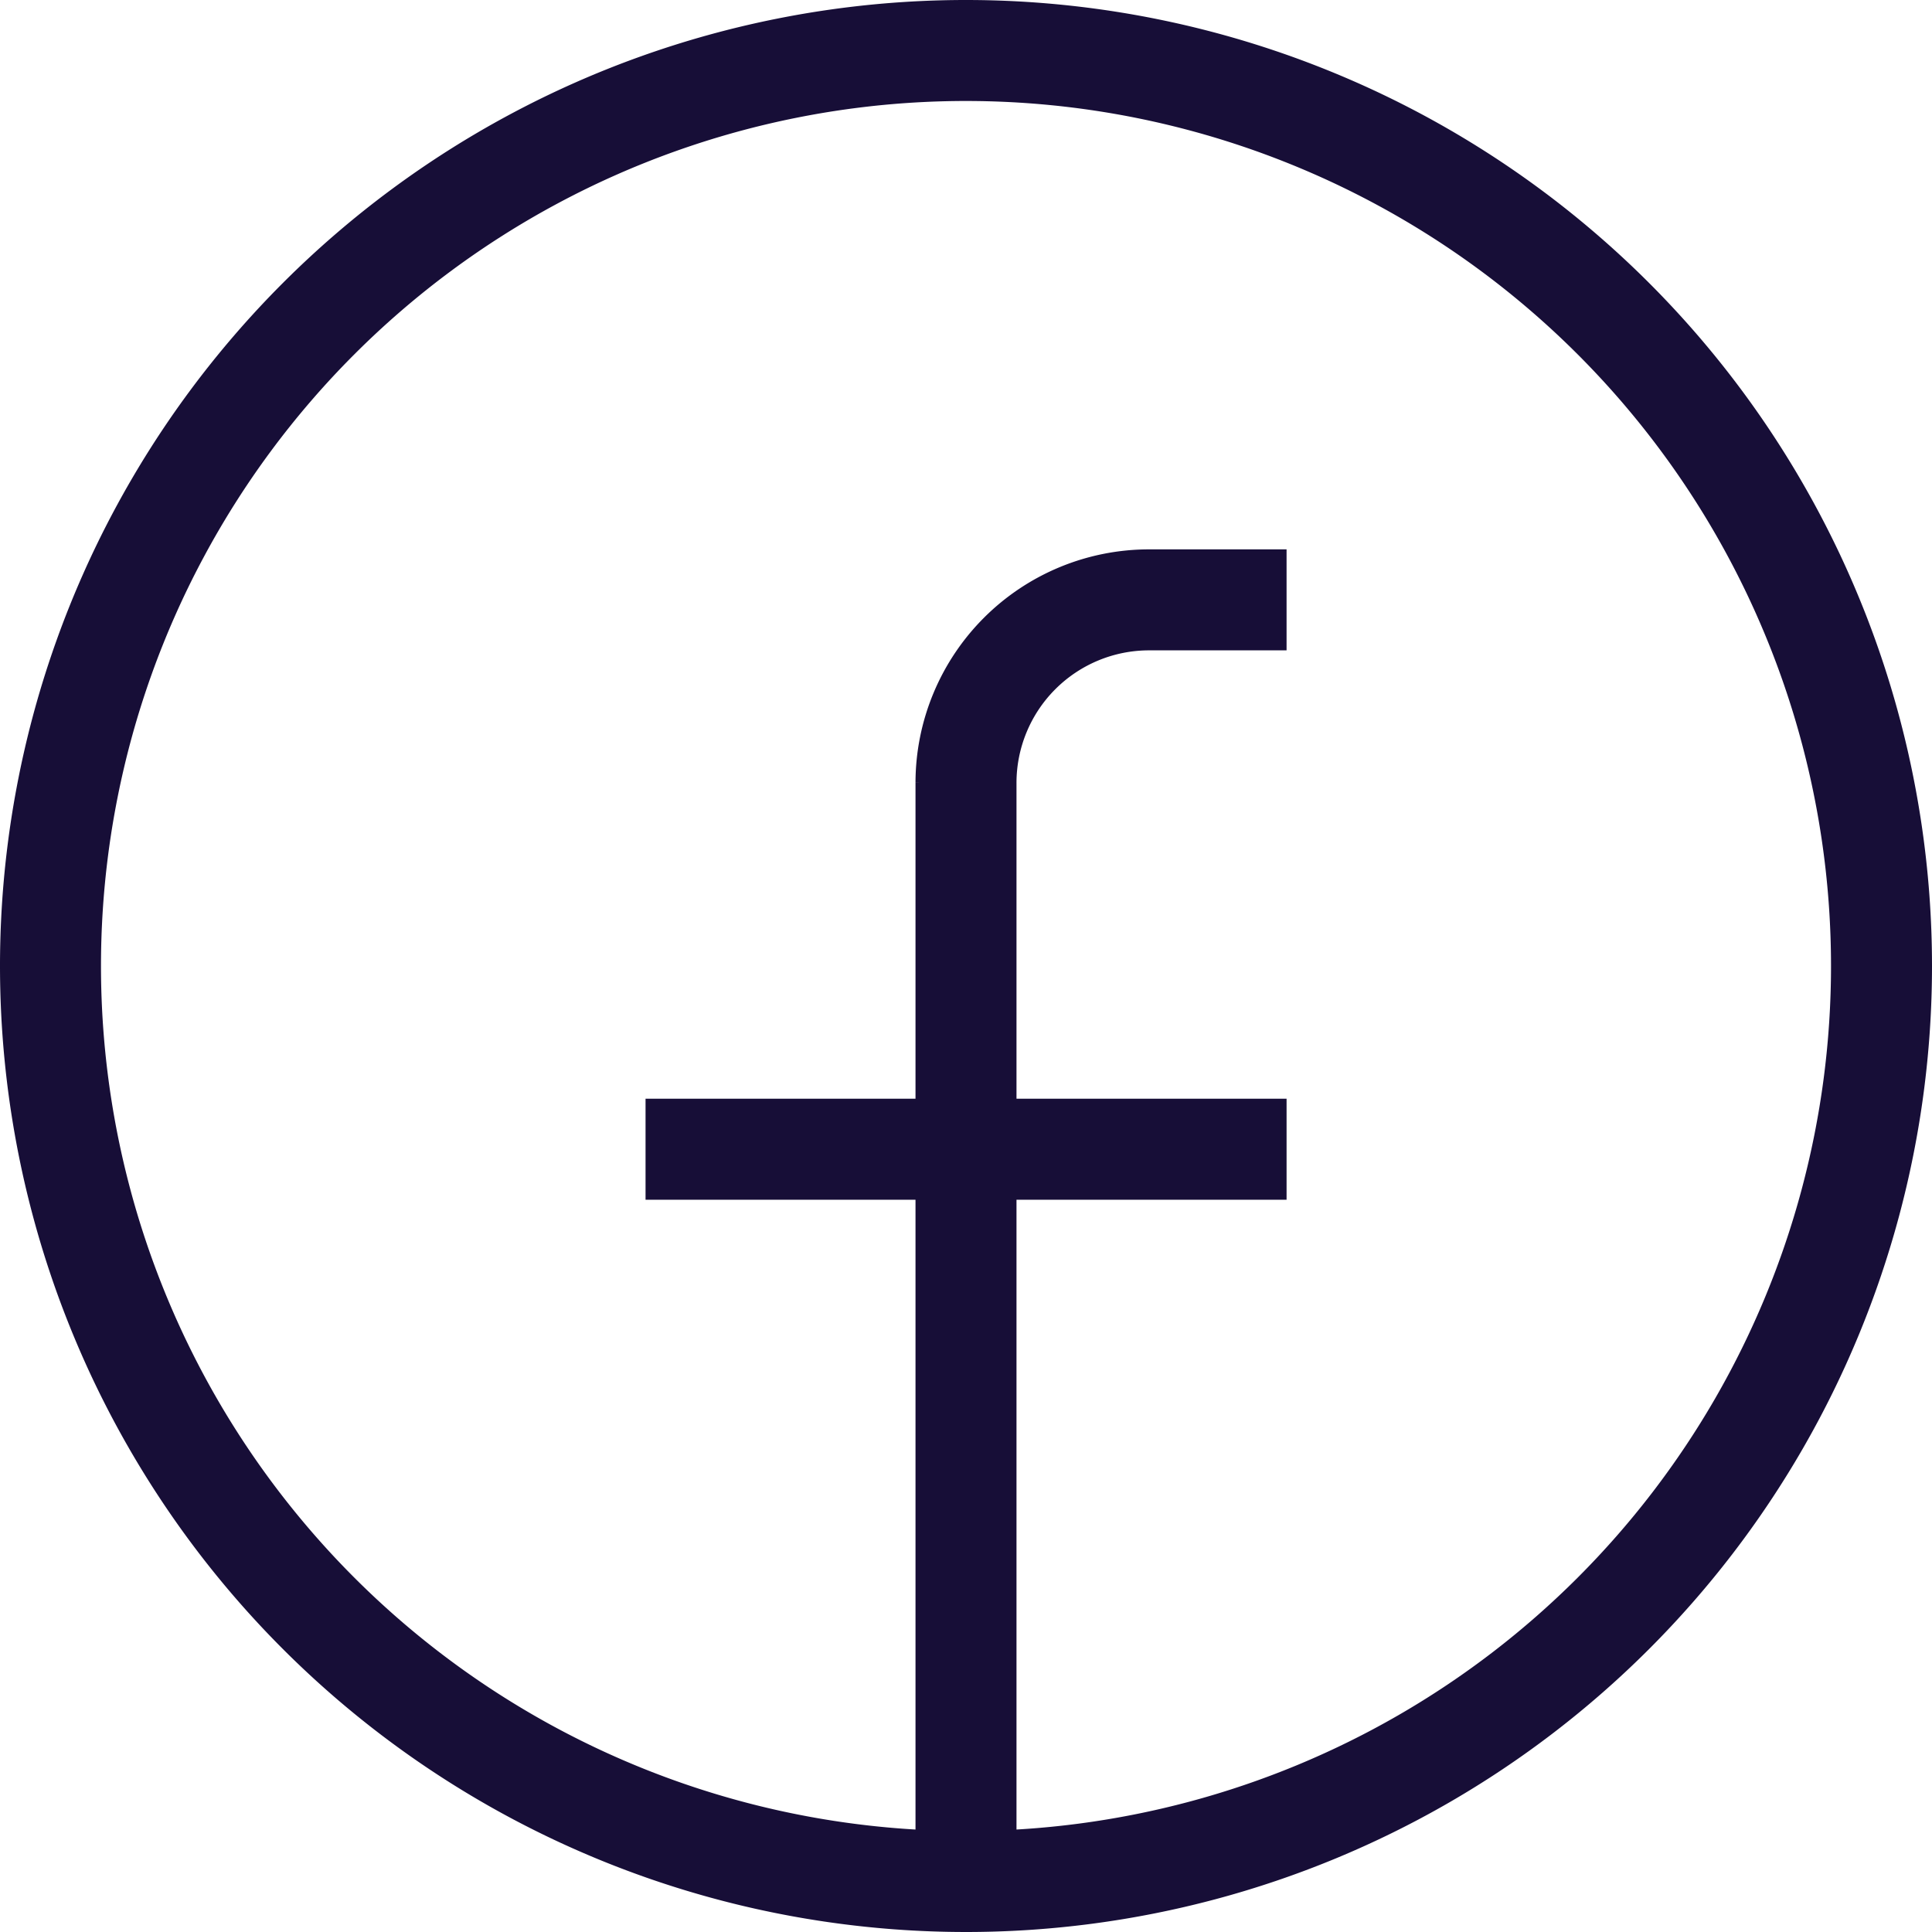
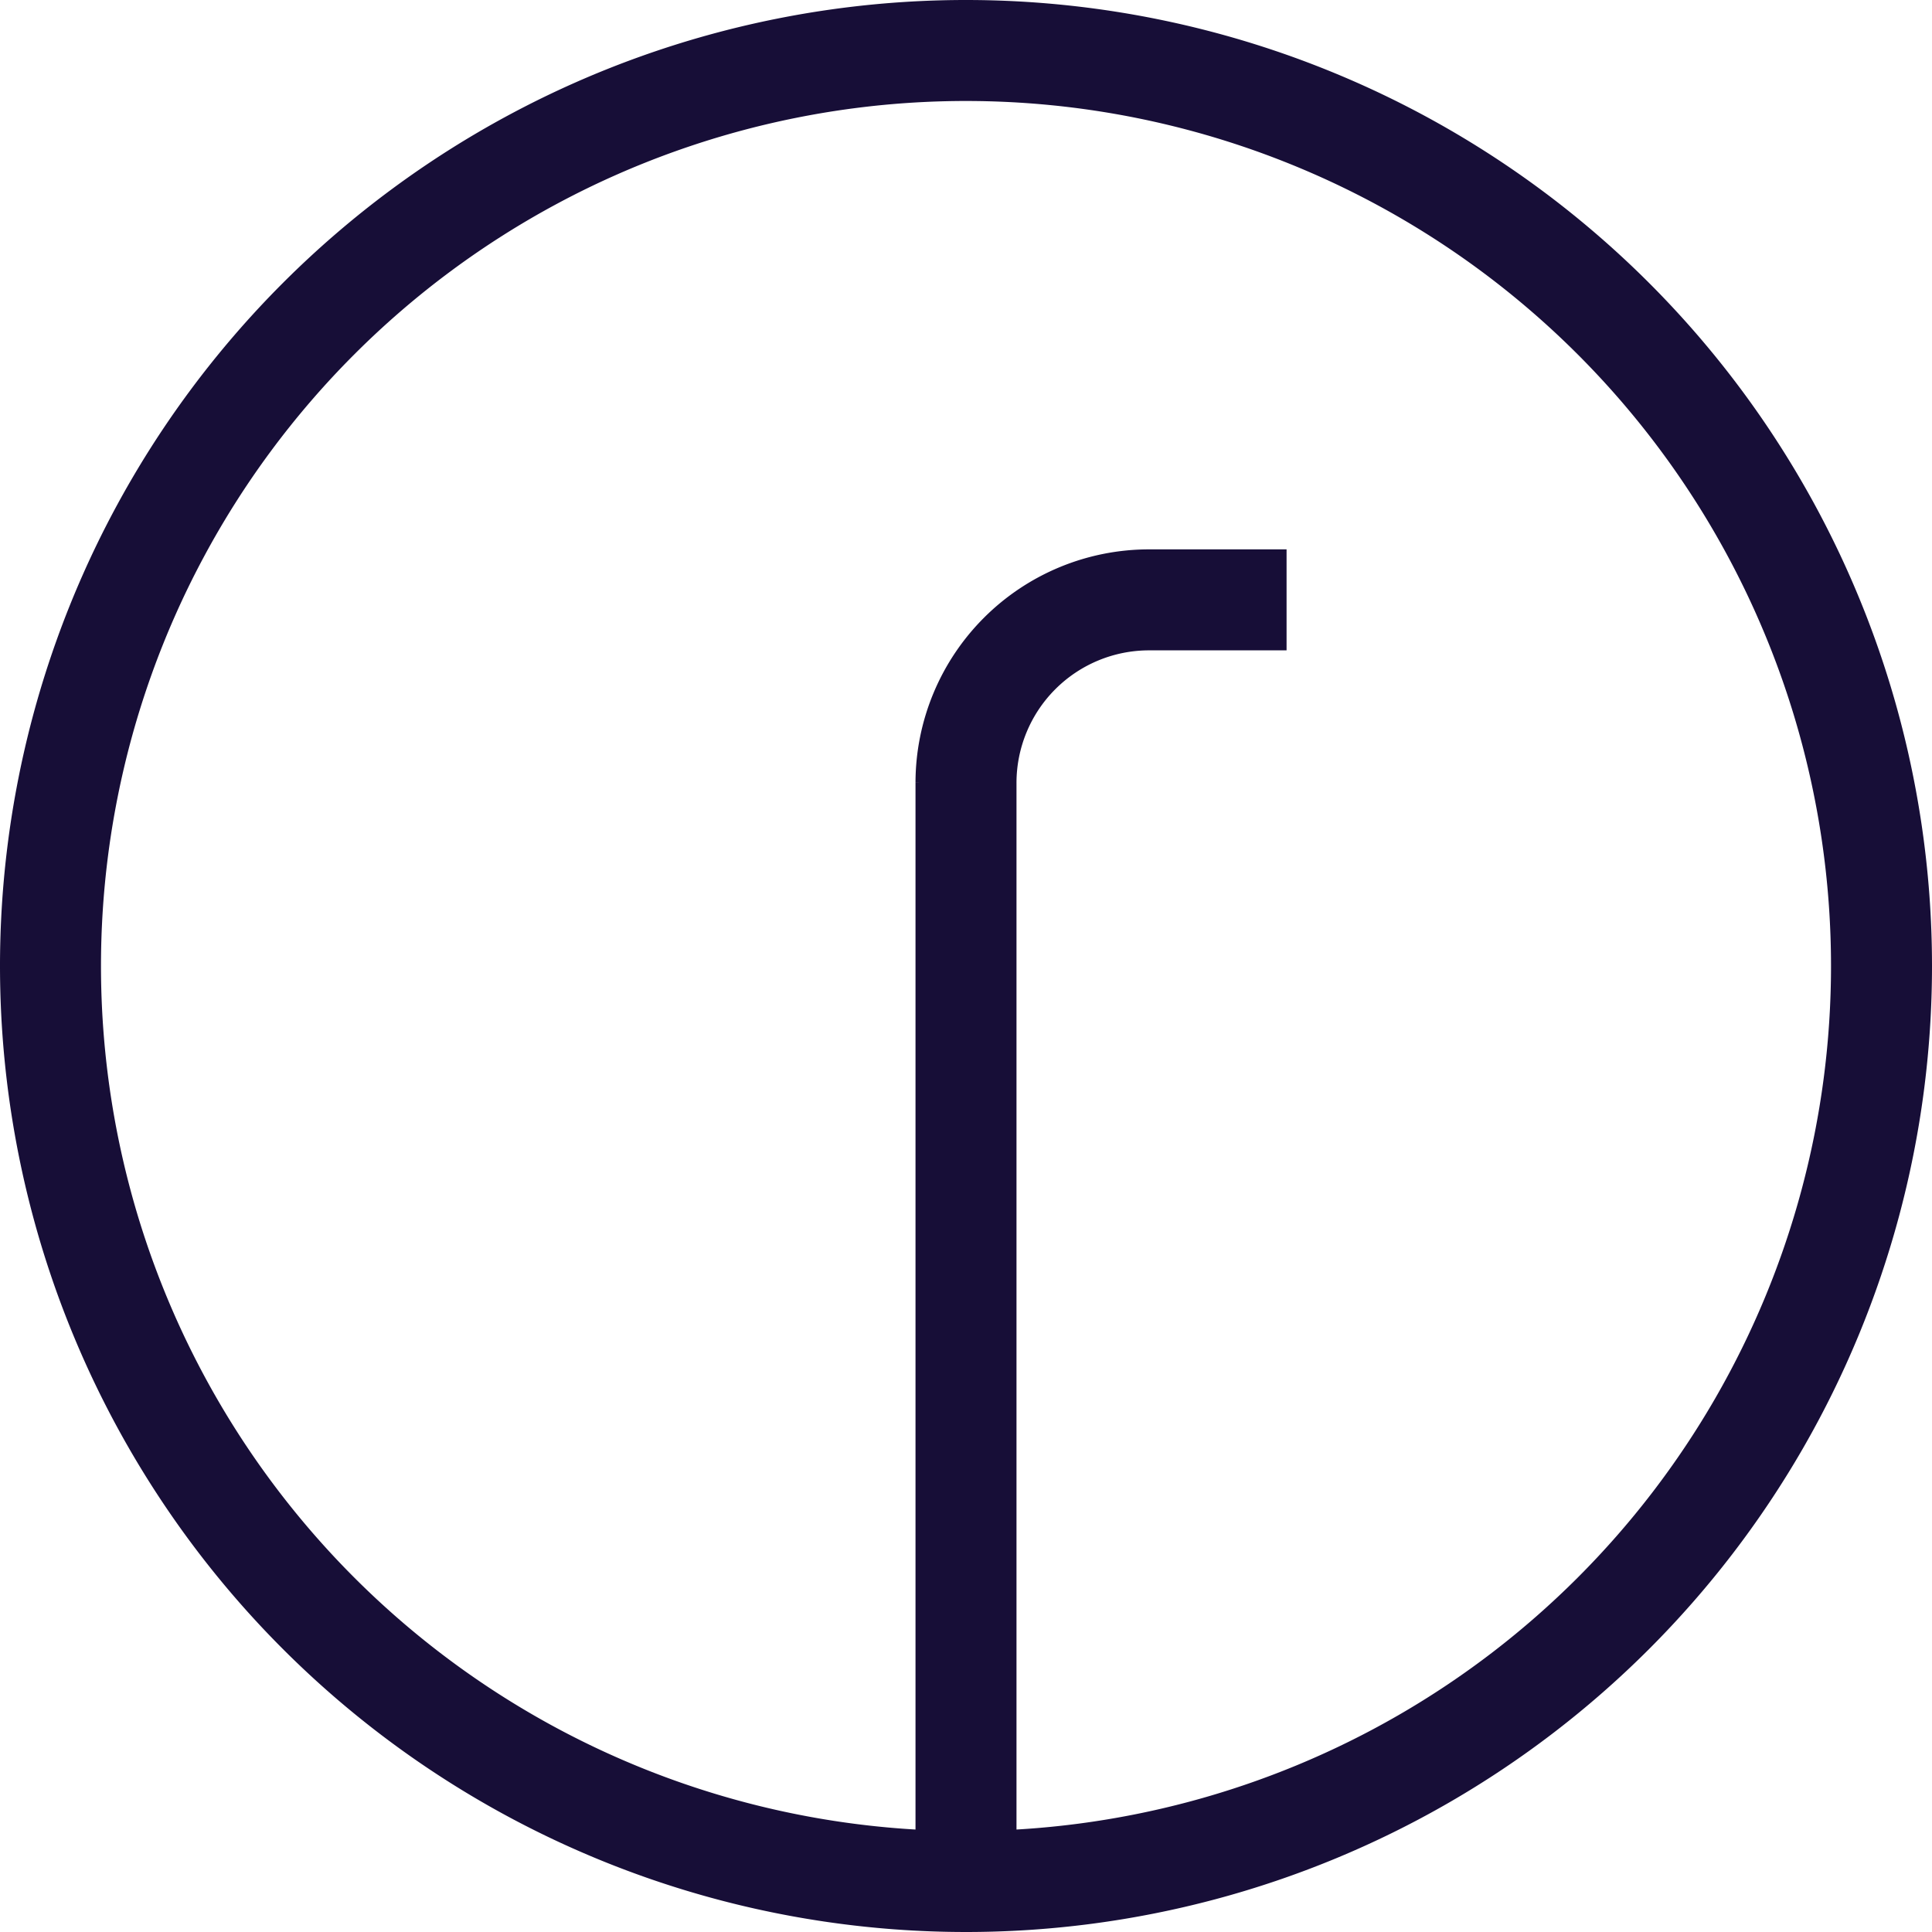
<svg xmlns="http://www.w3.org/2000/svg" width="47.828" height="47.828" viewBox="0 0 47.828 47.828">
-   <path id="facebook" d="M23.164,45.828A22.664,22.664,0,1,1,45.828,23.164,22.664,22.664,0,0,1,23.164,45.828Zm0,0v-27.2A4.533,4.533,0,0,1,27.7,14.1h3.4M15.231,27.7H31.1" transform="translate(0.75 0.75)" fill="none" stroke="#170e37" stroke-width="2.5" />
+   <path id="facebook" d="M23.164,45.828A22.664,22.664,0,1,1,45.828,23.164,22.664,22.664,0,0,1,23.164,45.828Zm0,0v-27.2A4.533,4.533,0,0,1,27.7,14.1h3.4M15.231,27.7" transform="translate(0.75 0.75)" fill="none" stroke="#170e37" stroke-width="2.5" />
</svg>